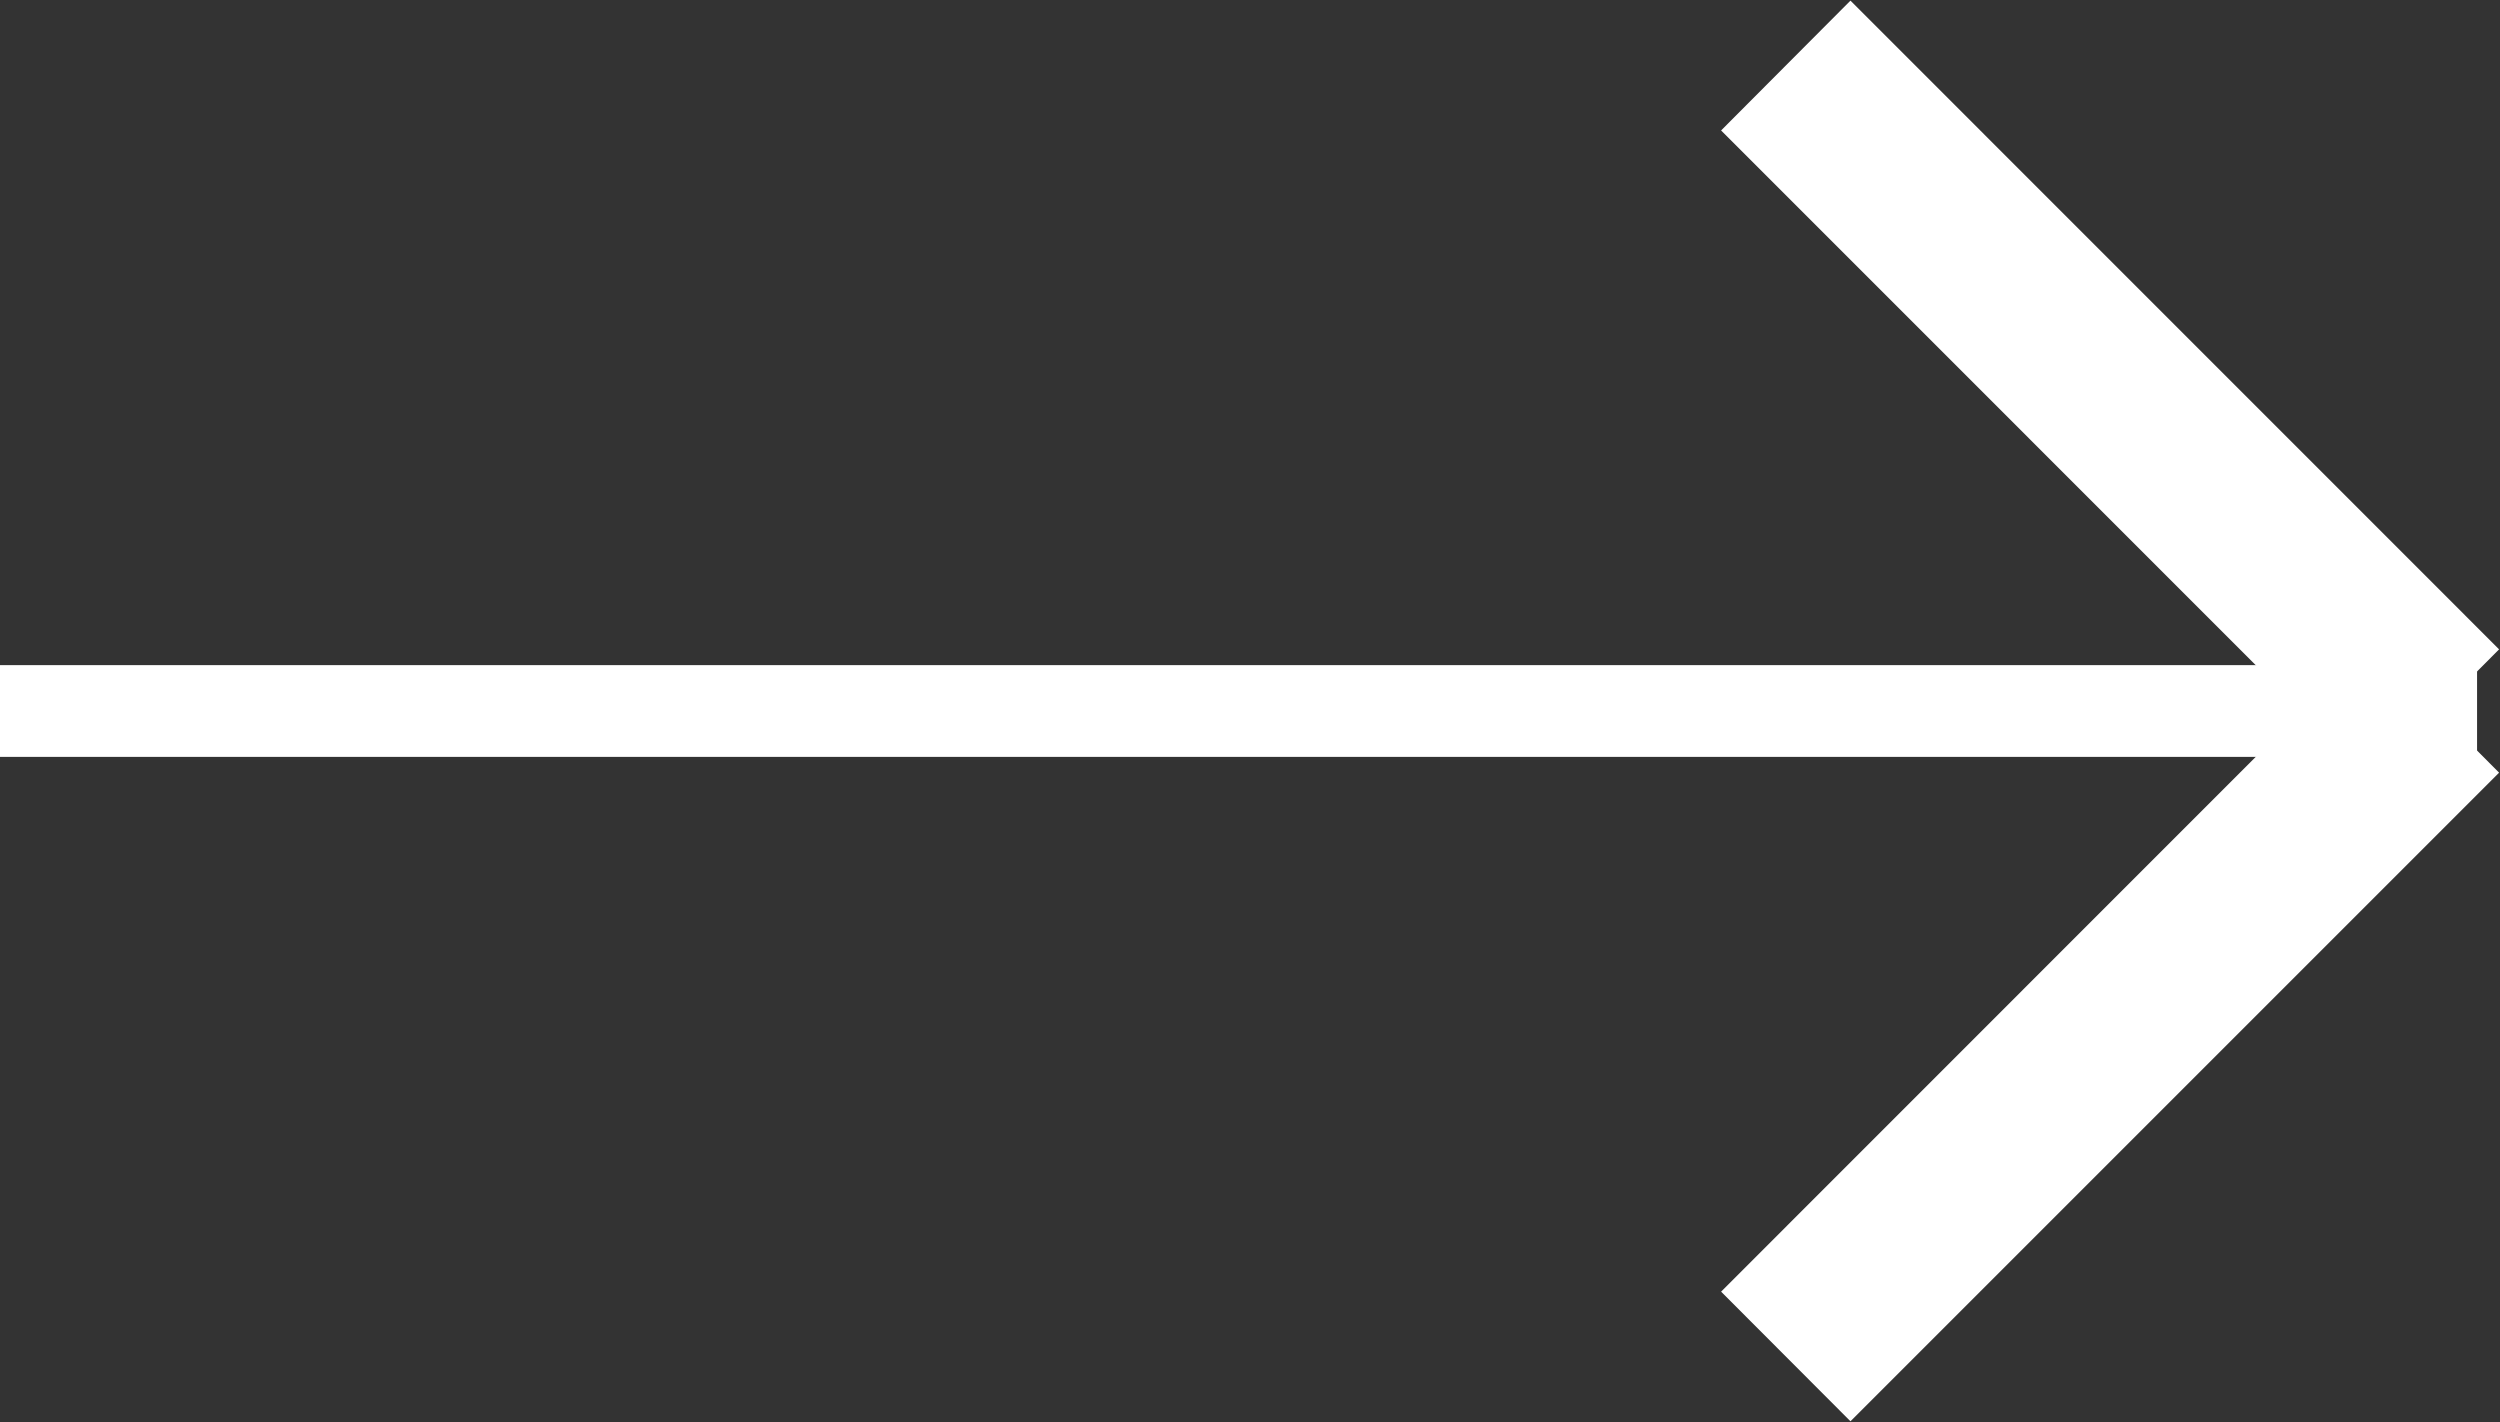
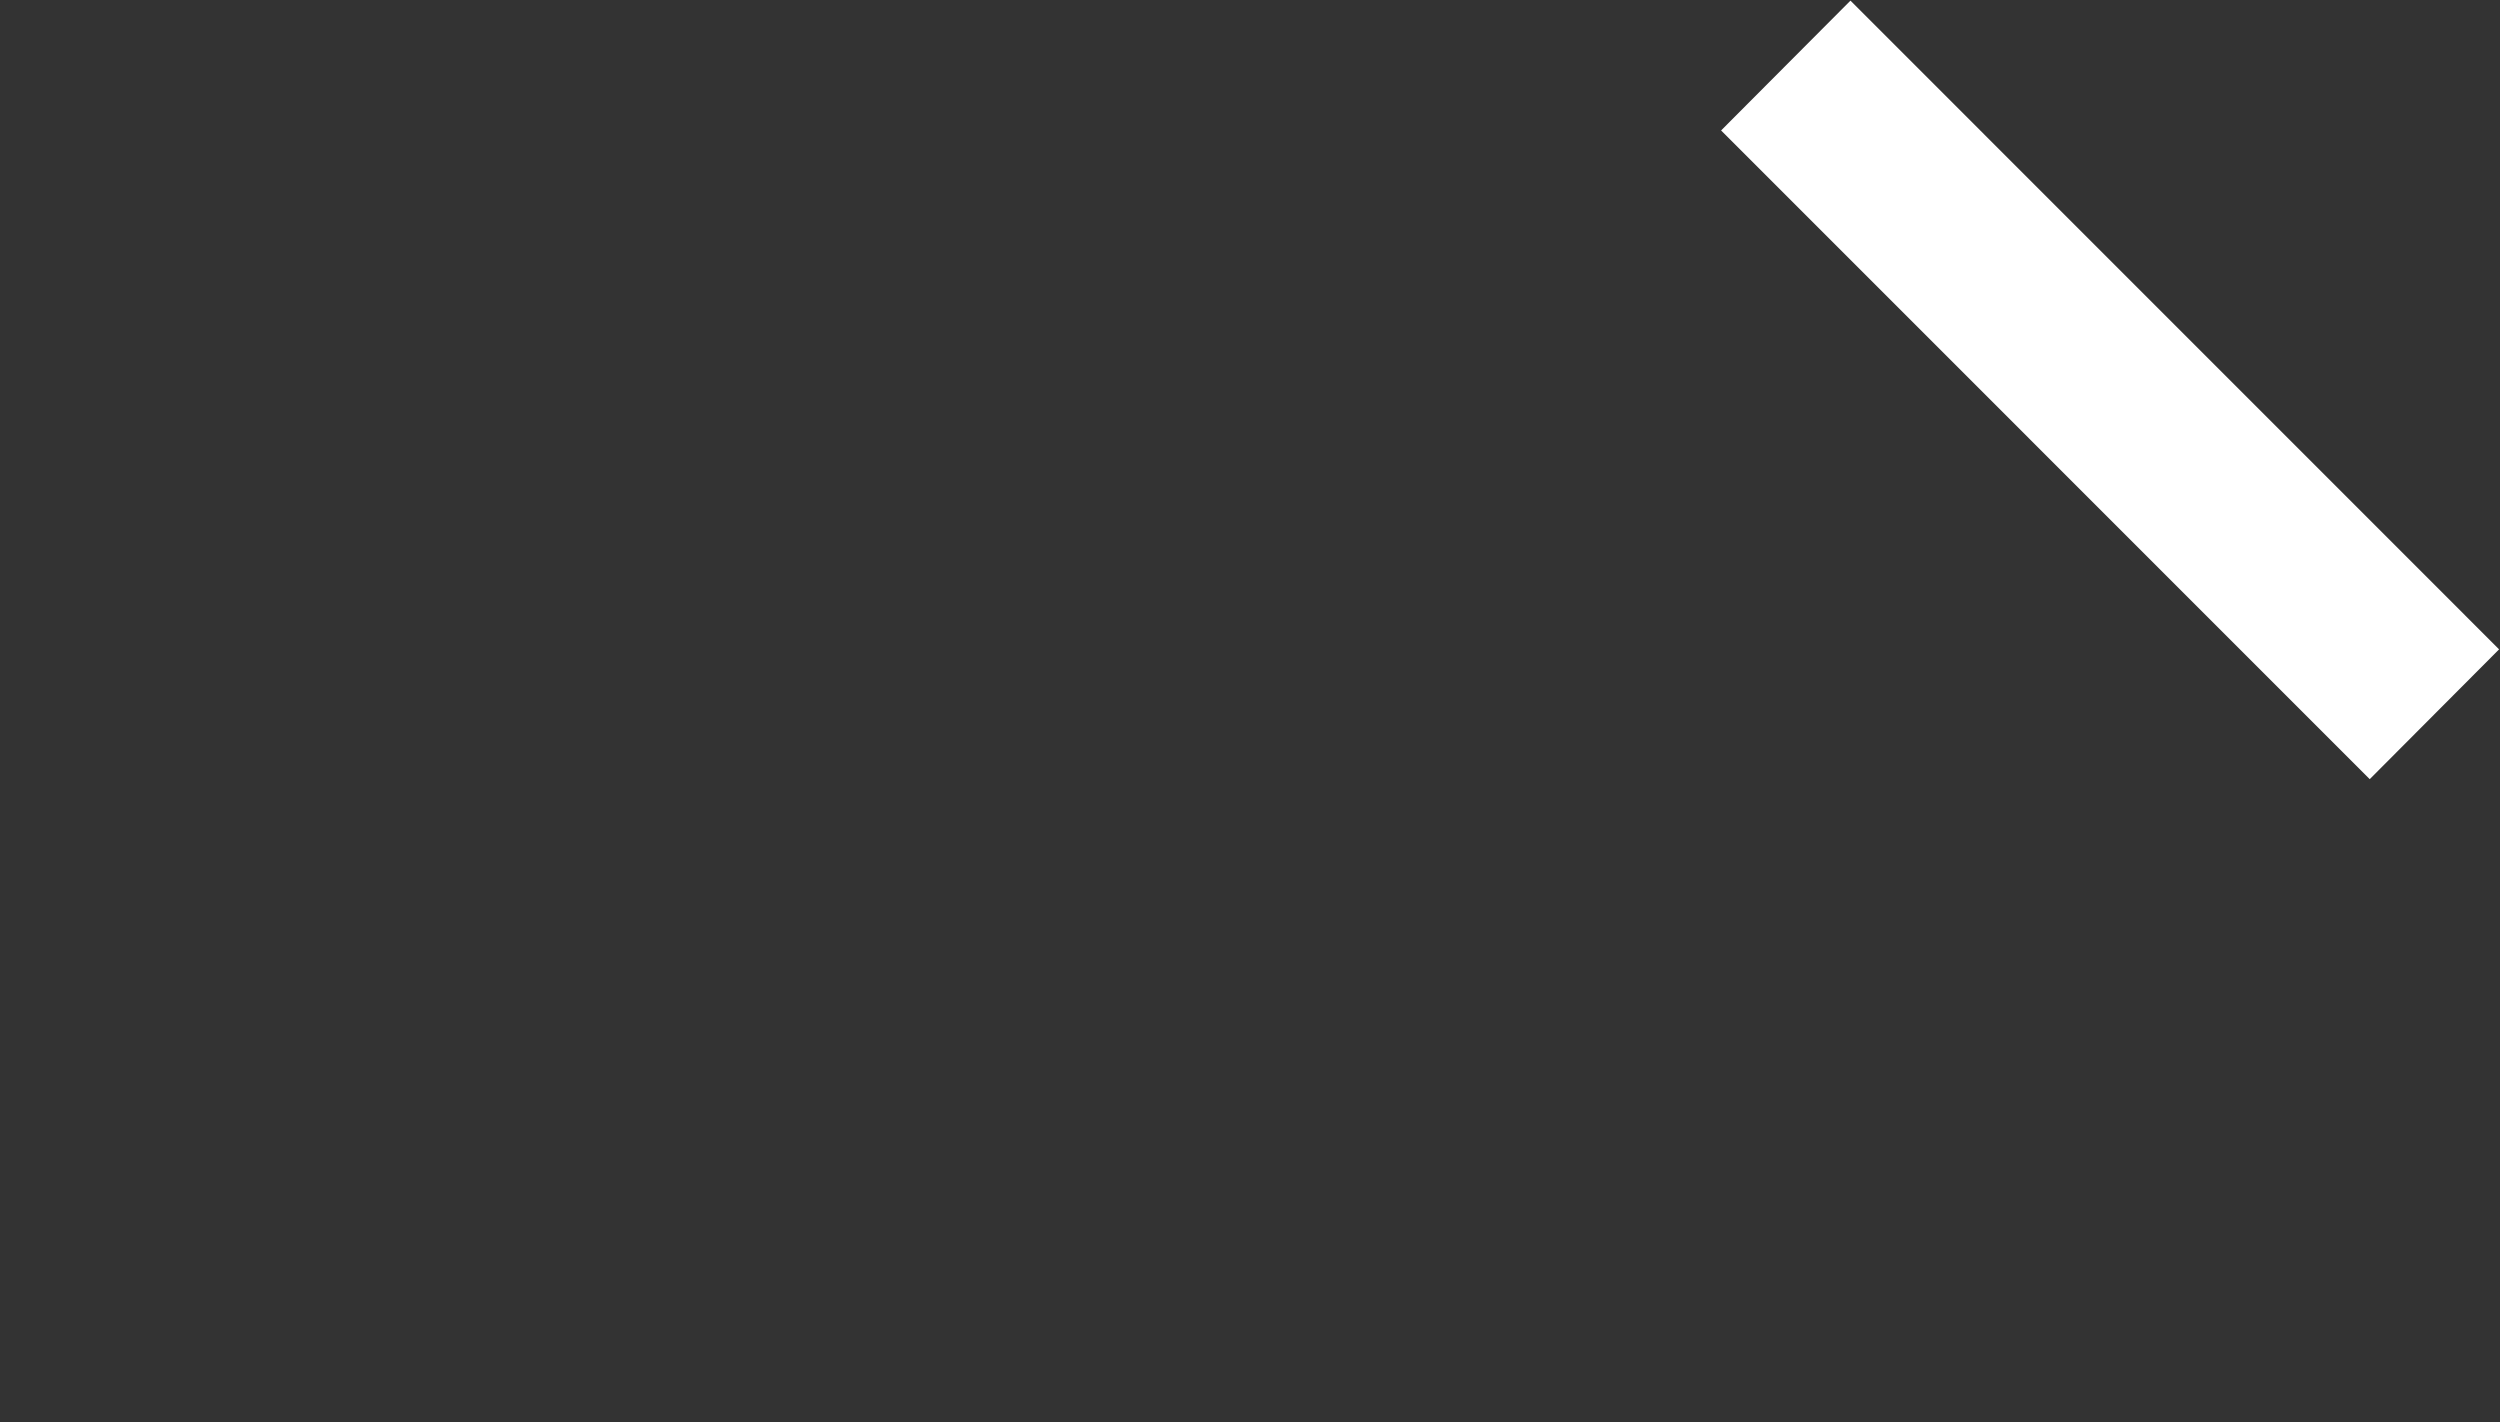
<svg xmlns="http://www.w3.org/2000/svg" id="グループ_1" data-name="グループ 1" width="27.25" height="15.5" viewBox="0 0 27.25 15.5">
  <rect x="0" y="0" width="27.25" height="15.5" fill="#333333" stroke="none" />
  <defs>
    <style>
      .cls-1, .cls-2 {
        fill: #fff;
      }

      .cls-2 {
        fill-rule: evenodd;
      }
    </style>
  </defs>
-   <rect id="長方形_3" data-name="長方形 3" class="cls-1" y="7.25" width="27" height="1" />
  <path id="長方形_4" data-name="長方形 4" class="cls-2" d="M1235.17,978.757l7.07,7.071-1.41,1.415-7.07-7.071Z" transform="translate(-1215 -978.75)" />
-   <path id="長方形_4-2" data-name="長方形 4" class="cls-2" d="M1233.76,992.829l7.07-7.072,1.41,1.415-7.07,7.07Z" transform="translate(-1215 -978.75)" />
</svg>